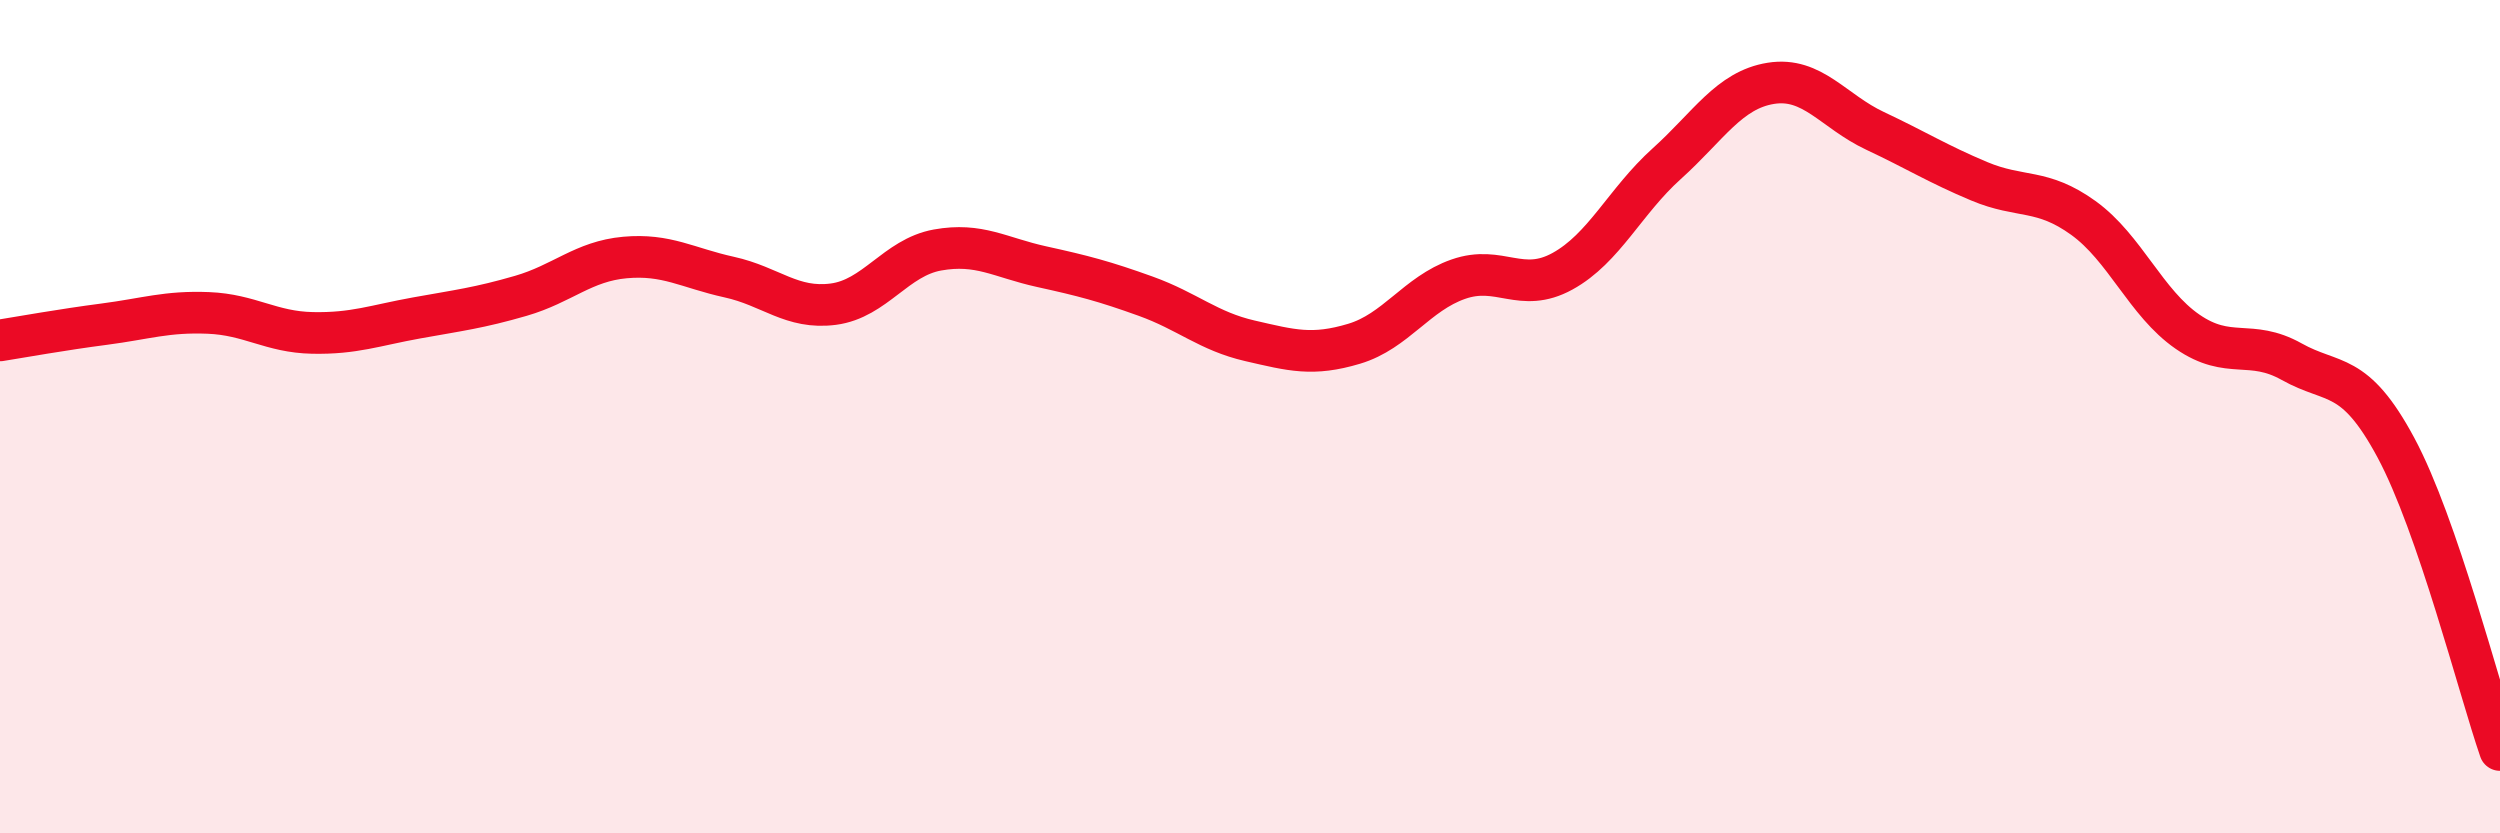
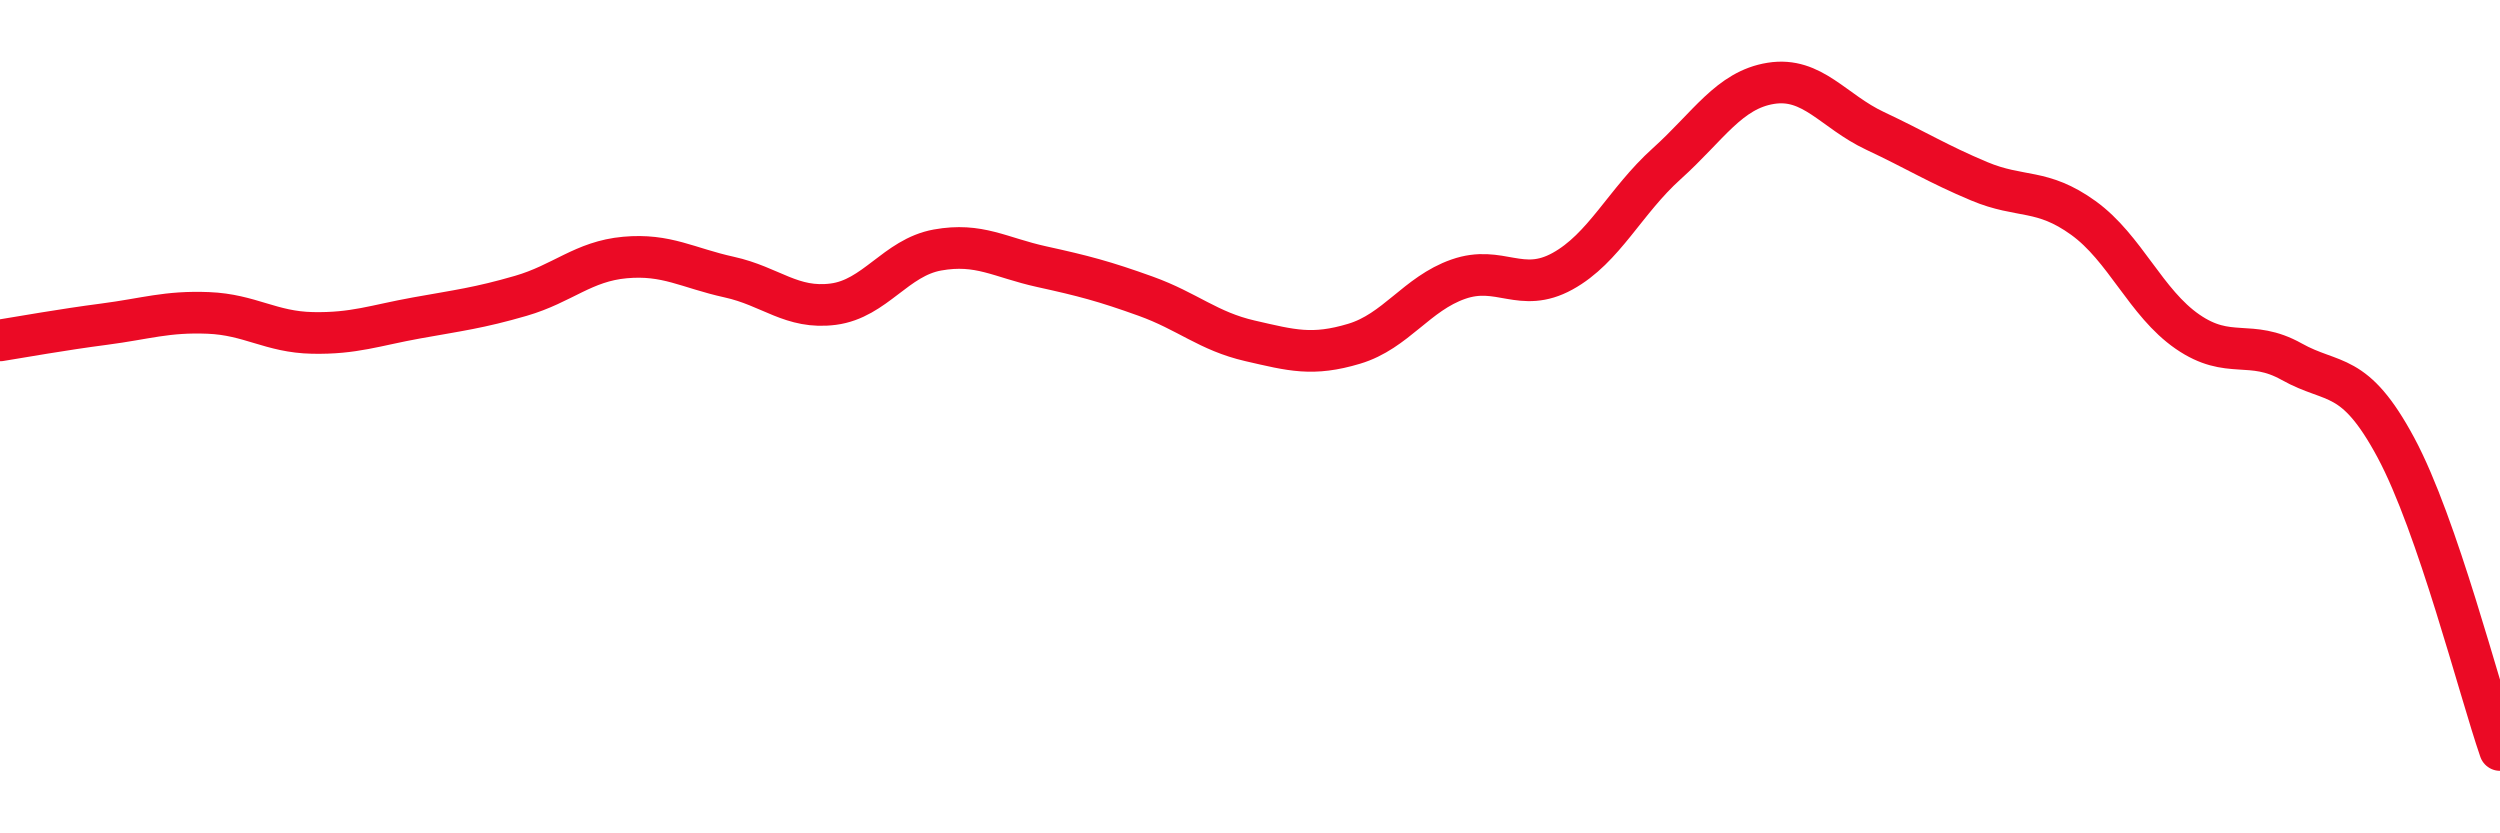
<svg xmlns="http://www.w3.org/2000/svg" width="60" height="20" viewBox="0 0 60 20">
-   <path d="M 0,8.17 C 0.5,8.09 1.5,7.91 2.5,7.78 C 3.5,7.65 4,7.47 5,7.51 C 6,7.55 6.5,7.97 7.5,7.99 C 8.5,8.01 9,7.81 10,7.63 C 11,7.45 11.5,7.39 12.5,7.1 C 13.5,6.81 14,6.27 15,6.18 C 16,6.09 16.5,6.43 17.5,6.65 C 18.5,6.87 19,7.43 20,7.3 C 21,7.17 21.5,6.18 22.5,6 C 23.5,5.82 24,6.18 25,6.4 C 26,6.62 26.5,6.75 27.5,7.11 C 28.5,7.47 29,7.95 30,8.18 C 31,8.41 31.5,8.55 32.5,8.25 C 33.5,7.95 34,7.05 35,6.7 C 36,6.35 36.5,7.06 37.5,6.51 C 38.5,5.96 39,4.83 40,3.93 C 41,3.03 41.5,2.16 42.5,2 C 43.5,1.84 44,2.67 45,3.14 C 46,3.61 46.5,3.93 47.5,4.35 C 48.5,4.77 49,4.51 50,5.23 C 51,5.95 51.5,7.27 52.5,7.96 C 53.5,8.65 54,8.12 55,8.68 C 56,9.24 56.5,8.88 57.5,10.74 C 58.5,12.6 59.5,16.55 60,18L60 20L0 20Z" fill="#EB0A25" opacity="0.1" stroke-linecap="round" stroke-linejoin="round" />
  <path d="M 0,8.17 C 0.5,8.09 1.5,7.91 2.5,7.78 C 3.5,7.65 4,7.47 5,7.51 C 6,7.55 6.5,7.97 7.5,7.99 C 8.5,8.01 9,7.81 10,7.63 C 11,7.45 11.5,7.39 12.5,7.1 C 13.5,6.81 14,6.27 15,6.18 C 16,6.09 16.5,6.43 17.5,6.65 C 18.5,6.87 19,7.43 20,7.3 C 21,7.17 21.5,6.18 22.5,6 C 23.5,5.82 24,6.18 25,6.4 C 26,6.62 26.5,6.75 27.5,7.11 C 28.5,7.47 29,7.95 30,8.18 C 31,8.41 31.5,8.55 32.5,8.25 C 33.5,7.95 34,7.05 35,6.7 C 36,6.35 36.5,7.06 37.5,6.51 C 38.5,5.96 39,4.83 40,3.93 C 41,3.03 41.5,2.16 42.5,2 C 43.5,1.84 44,2.67 45,3.14 C 46,3.61 46.5,3.93 47.5,4.35 C 48.5,4.77 49,4.51 50,5.23 C 51,5.95 51.5,7.27 52.5,7.96 C 53.5,8.65 54,8.12 55,8.68 C 56,9.24 56.5,8.88 57.5,10.74 C 58.5,12.6 59.5,16.55 60,18" stroke="#EB0A25" stroke-width="1" fill="none" stroke-linecap="round" stroke-linejoin="round" />
</svg>